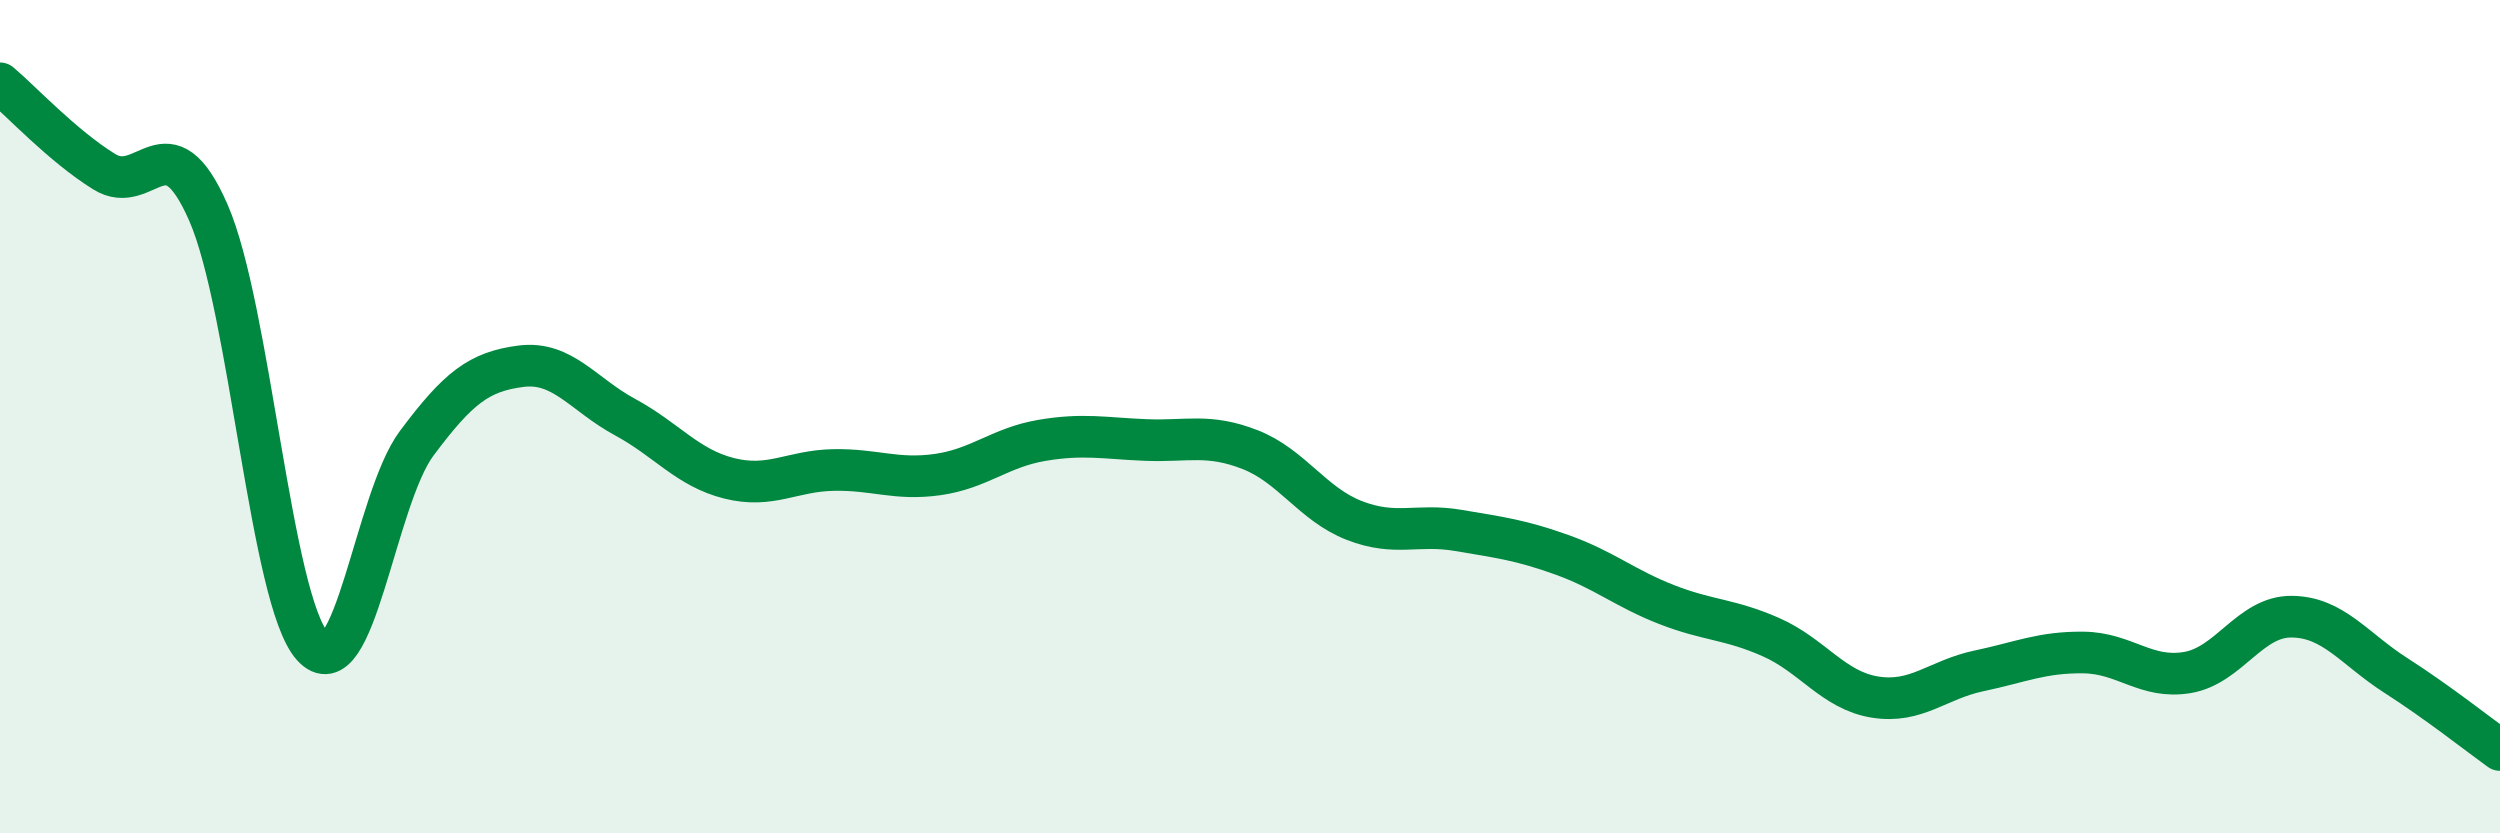
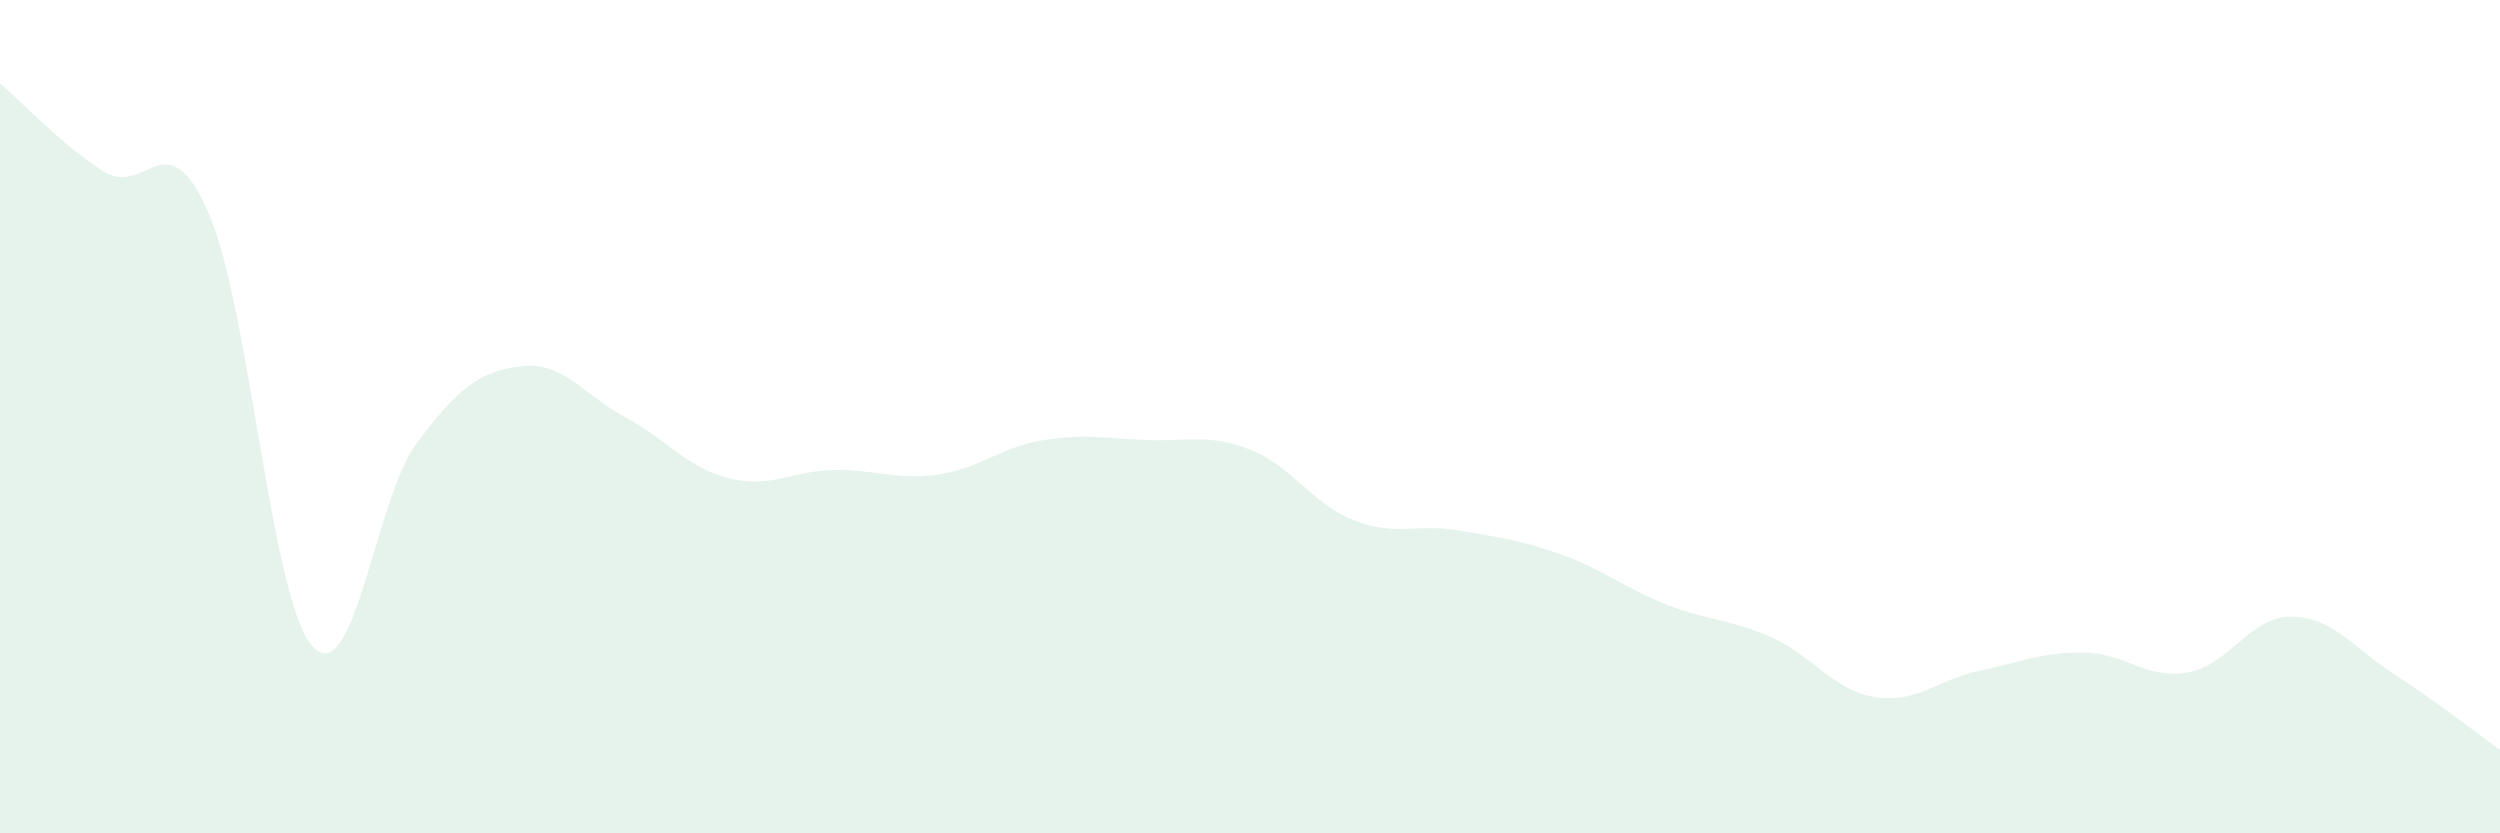
<svg xmlns="http://www.w3.org/2000/svg" width="60" height="20" viewBox="0 0 60 20">
  <path d="M 0,2 C 0.5,2.42 1.5,3.5 2.5,4.12 C 3.5,4.74 4,2.82 5,5.1 C 6,7.38 6.5,14.4 7.5,15.51 C 8.5,16.62 9,11.98 10,10.64 C 11,9.3 11.5,8.92 12.5,8.79 C 13.5,8.66 14,9.47 15,10.01 C 16,10.55 16.5,11.23 17.5,11.48 C 18.5,11.73 19,11.3 20,11.28 C 21,11.26 21.5,11.53 22.5,11.39 C 23.5,11.25 24,10.74 25,10.57 C 26,10.4 26.5,10.52 27.5,10.56 C 28.5,10.6 29,10.4 30,10.79 C 31,11.18 31.5,12.1 32.5,12.49 C 33.5,12.88 34,12.56 35,12.73 C 36,12.9 36.5,12.96 37.5,13.32 C 38.5,13.68 39,14.12 40,14.51 C 41,14.9 41.5,14.85 42.5,15.29 C 43.5,15.73 44,16.57 45,16.73 C 46,16.89 46.5,16.31 47.5,16.1 C 48.5,15.89 49,15.65 50,15.66 C 51,15.67 51.5,16.31 52.5,16.14 C 53.5,15.97 54,14.79 55,14.8 C 56,14.81 56.5,15.57 57.5,16.21 C 58.5,16.85 59.5,17.64 60,18L60 20L0 20Z" fill="#008740" opacity="0.1" stroke-linecap="round" stroke-linejoin="round" />
-   <path d="M 0,2 C 0.5,2.42 1.5,3.5 2.5,4.12 C 3.5,4.74 4,2.82 5,5.1 C 6,7.38 6.5,14.4 7.5,15.51 C 8.5,16.62 9,11.98 10,10.64 C 11,9.3 11.5,8.92 12.5,8.79 C 13.5,8.66 14,9.47 15,10.01 C 16,10.55 16.5,11.23 17.5,11.48 C 18.5,11.73 19,11.3 20,11.28 C 21,11.26 21.5,11.53 22.5,11.39 C 23.5,11.25 24,10.74 25,10.57 C 26,10.4 26.5,10.52 27.5,10.56 C 28.5,10.6 29,10.4 30,10.79 C 31,11.18 31.5,12.1 32.5,12.49 C 33.5,12.88 34,12.56 35,12.73 C 36,12.9 36.5,12.96 37.5,13.32 C 38.5,13.68 39,14.12 40,14.51 C 41,14.9 41.5,14.85 42.5,15.29 C 43.5,15.73 44,16.57 45,16.73 C 46,16.89 46.5,16.31 47.5,16.1 C 48.5,15.89 49,15.65 50,15.66 C 51,15.67 51.5,16.31 52.5,16.14 C 53.5,15.97 54,14.79 55,14.8 C 56,14.81 56.5,15.57 57.5,16.21 C 58.5,16.85 59.5,17.64 60,18" stroke="#008740" stroke-width="1" fill="none" stroke-linecap="round" stroke-linejoin="round" />
</svg>